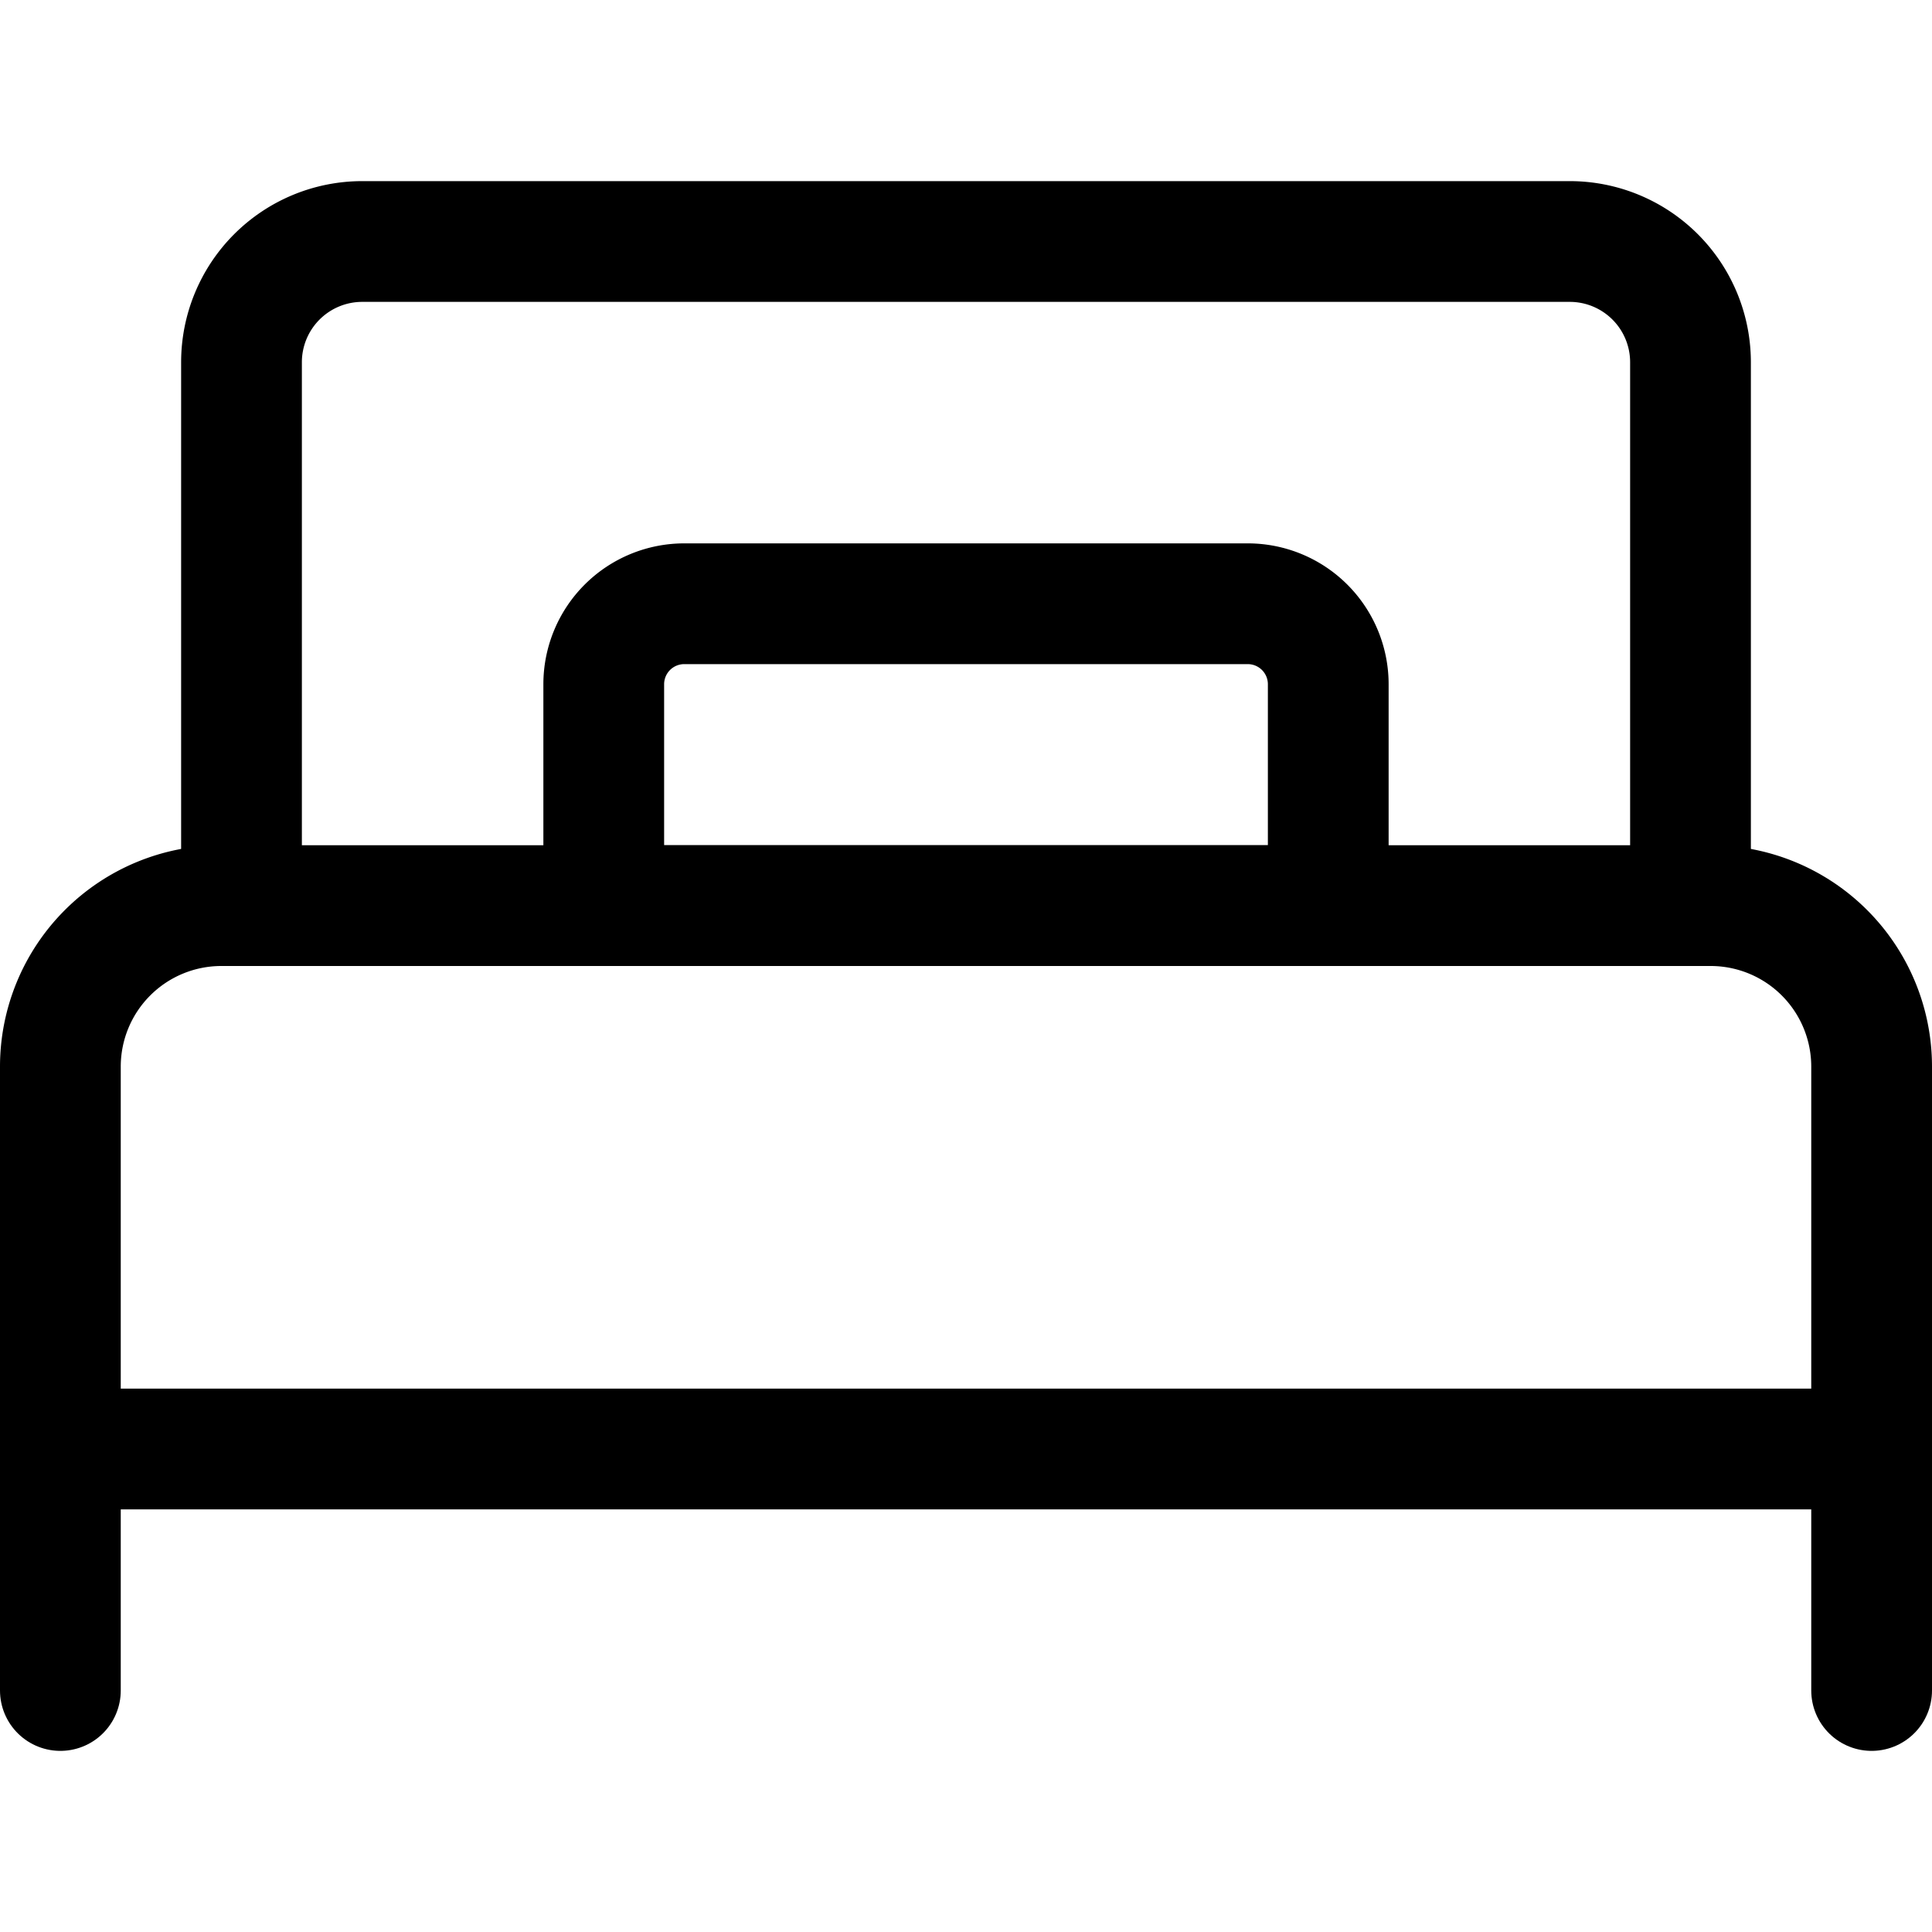
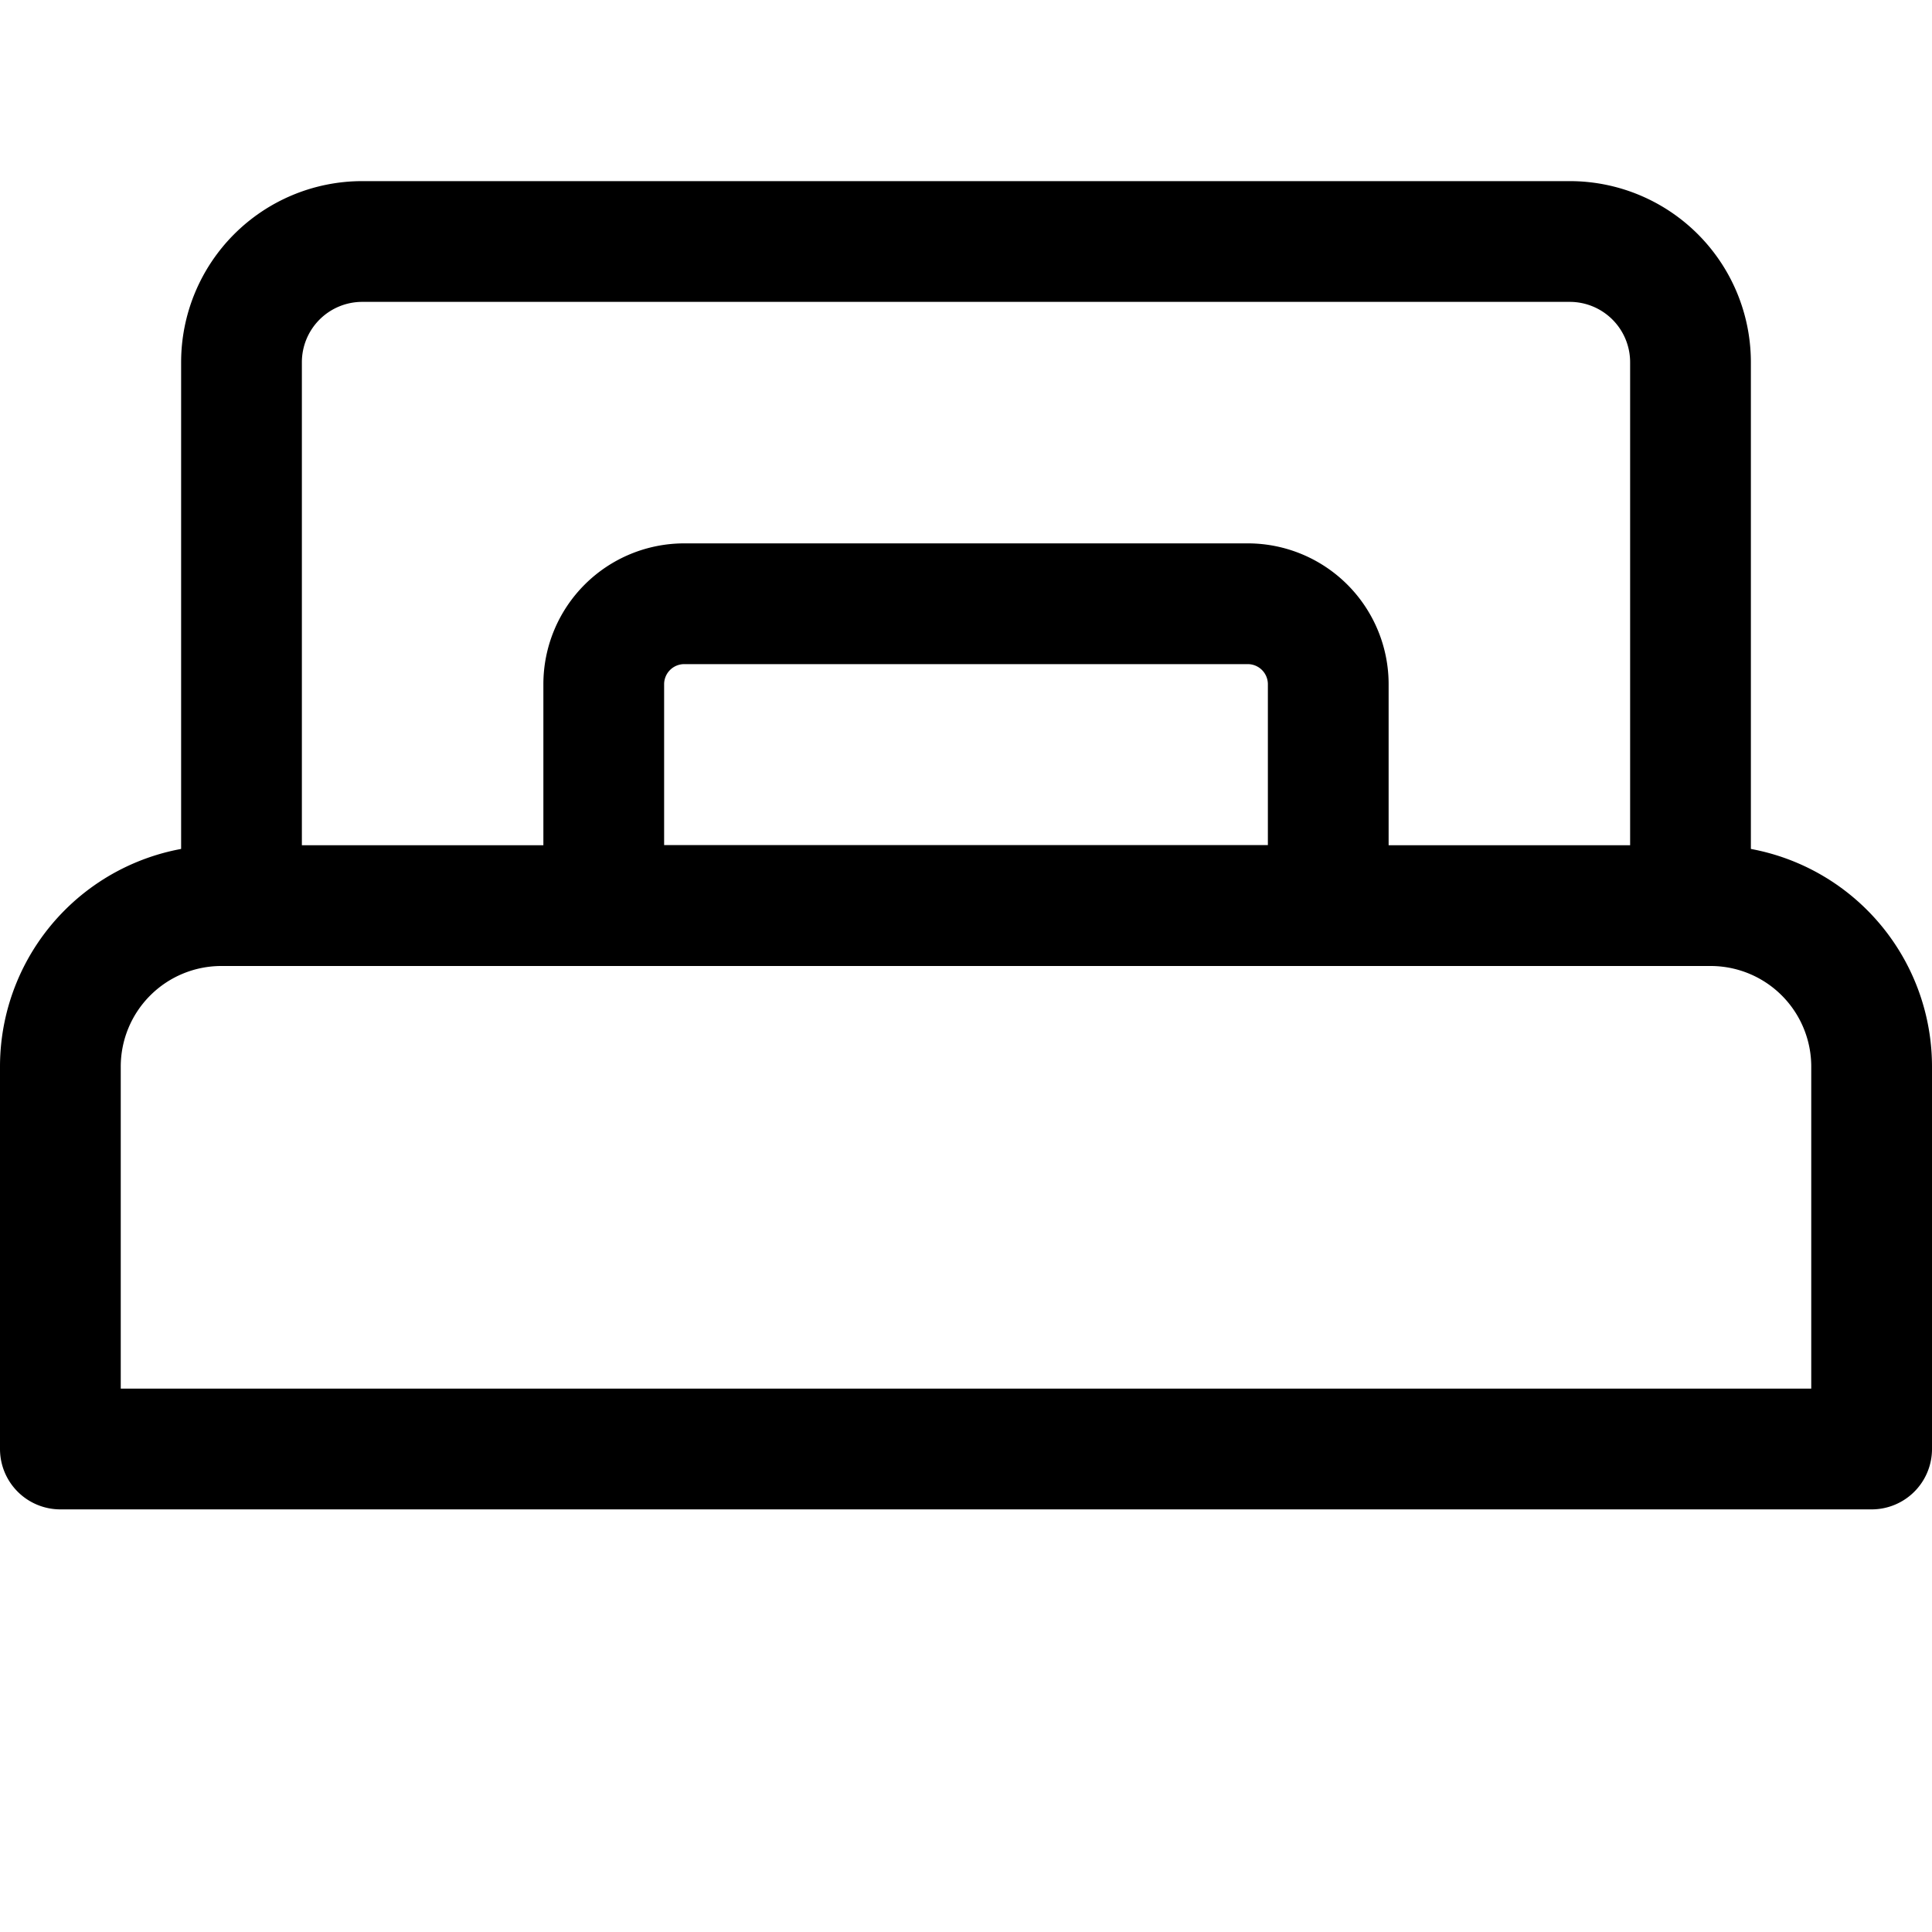
<svg xmlns="http://www.w3.org/2000/svg" viewBox="0 0 48 48">
  <g transform="matrix(2,0,0,2,0,0)">
    <path d="M2.75,11.25h18.5a2,2,0,0,1,2,2V18a0,0,0,0,1,0,0H.75a0,0,0,0,1,0,0V13.25A2,2,0,0,1,2.75,11.25Z" fill="none" stroke="#000000" stroke-linecap="round" stroke-linejoin="round" stroke-width="1.5" />
-     <path d="M0.75 18L0.75 21" fill="none" stroke="#000000" stroke-linecap="round" stroke-linejoin="round" stroke-width="1.5" />
-     <path d="M23.25 18L23.25 21" fill="none" stroke="#000000" stroke-linecap="round" stroke-linejoin="round" stroke-width="1.5" />
    <path d="M21,11.25V4.5A1.5,1.5,0,0,0,19.5,3H4.5A1.5,1.5,0,0,0,3,4.5v6.75" fill="none" stroke="#000000" stroke-linecap="round" stroke-linejoin="round" stroke-width="1.5" />
    <path d="M8.5,7.5h7a1,1,0,0,1,1,1v2.75a0,0,0,0,1,0,0h-9a0,0,0,0,1,0,0V8.5A1,1,0,0,1,8.5,7.5Z" fill="none" stroke="#000000" stroke-linecap="round" stroke-linejoin="round" stroke-width="1.5" />
  </g>
</svg>